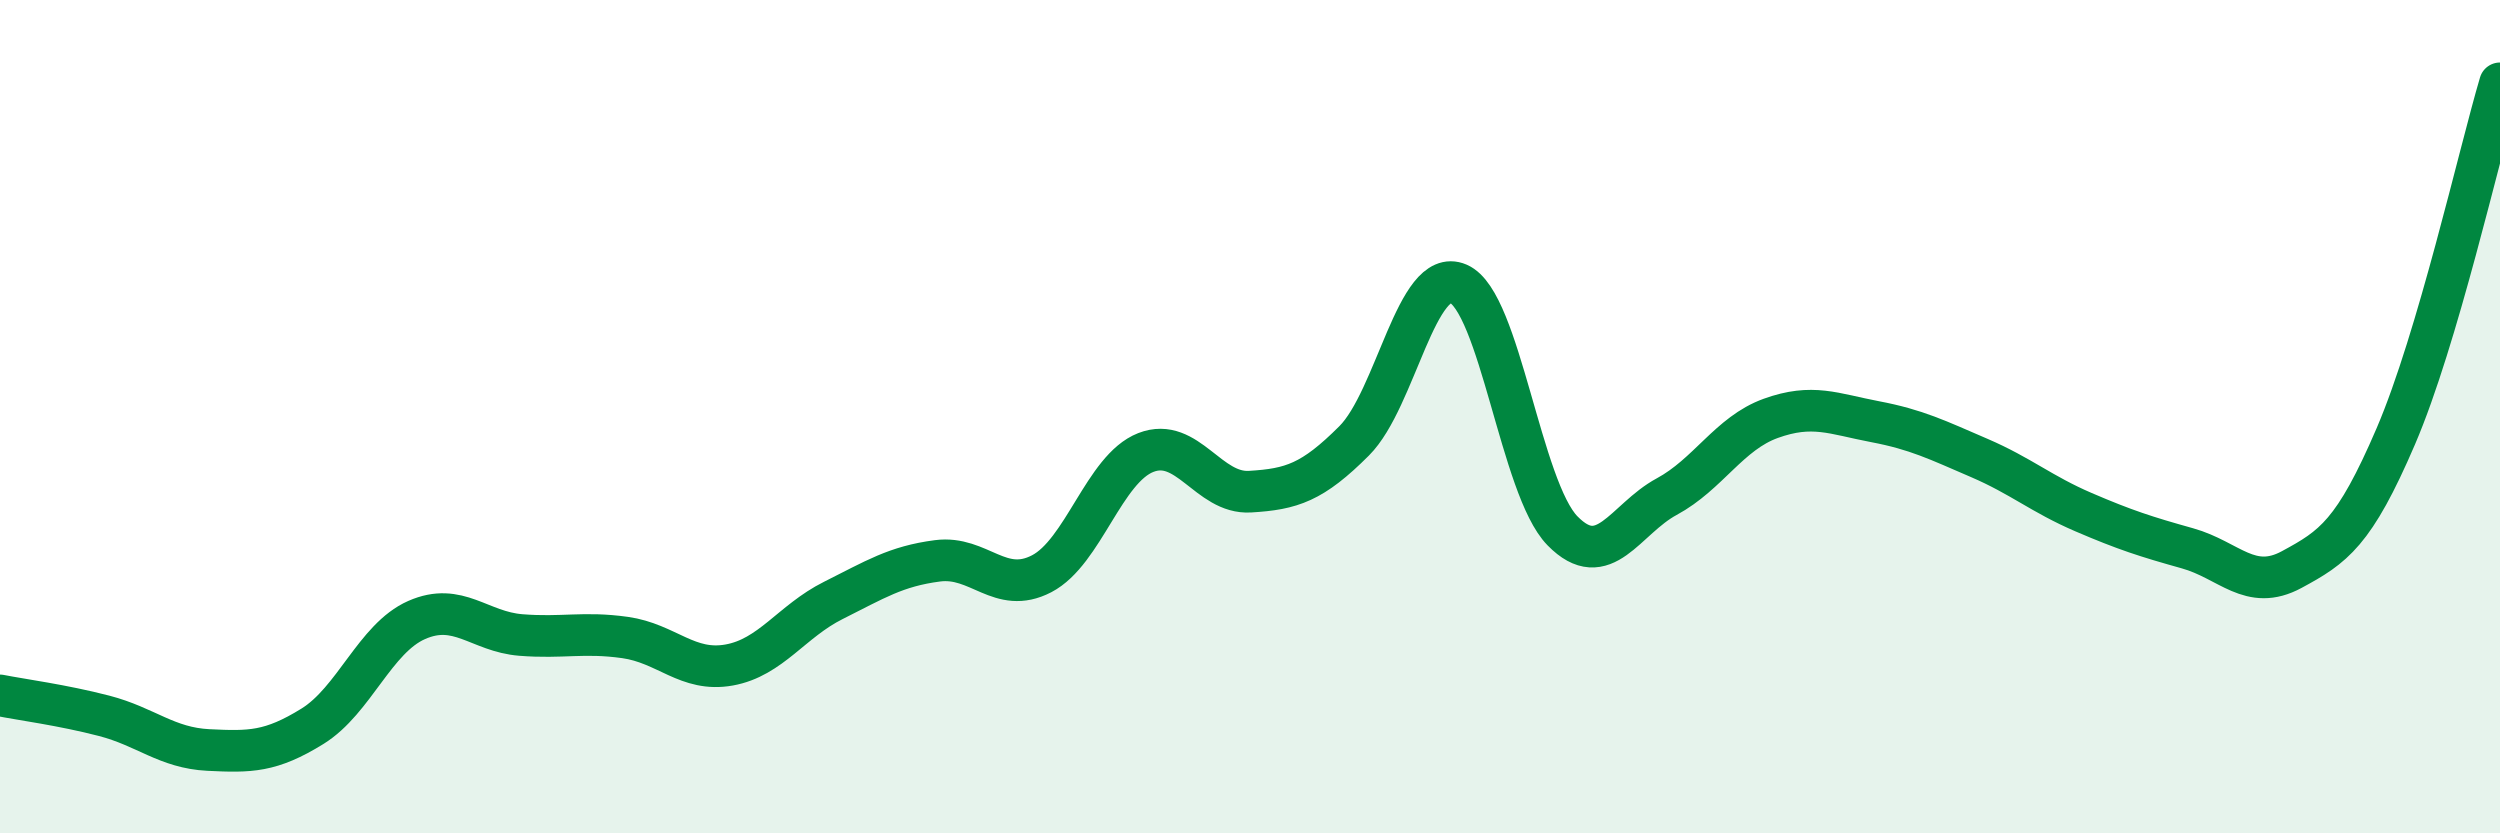
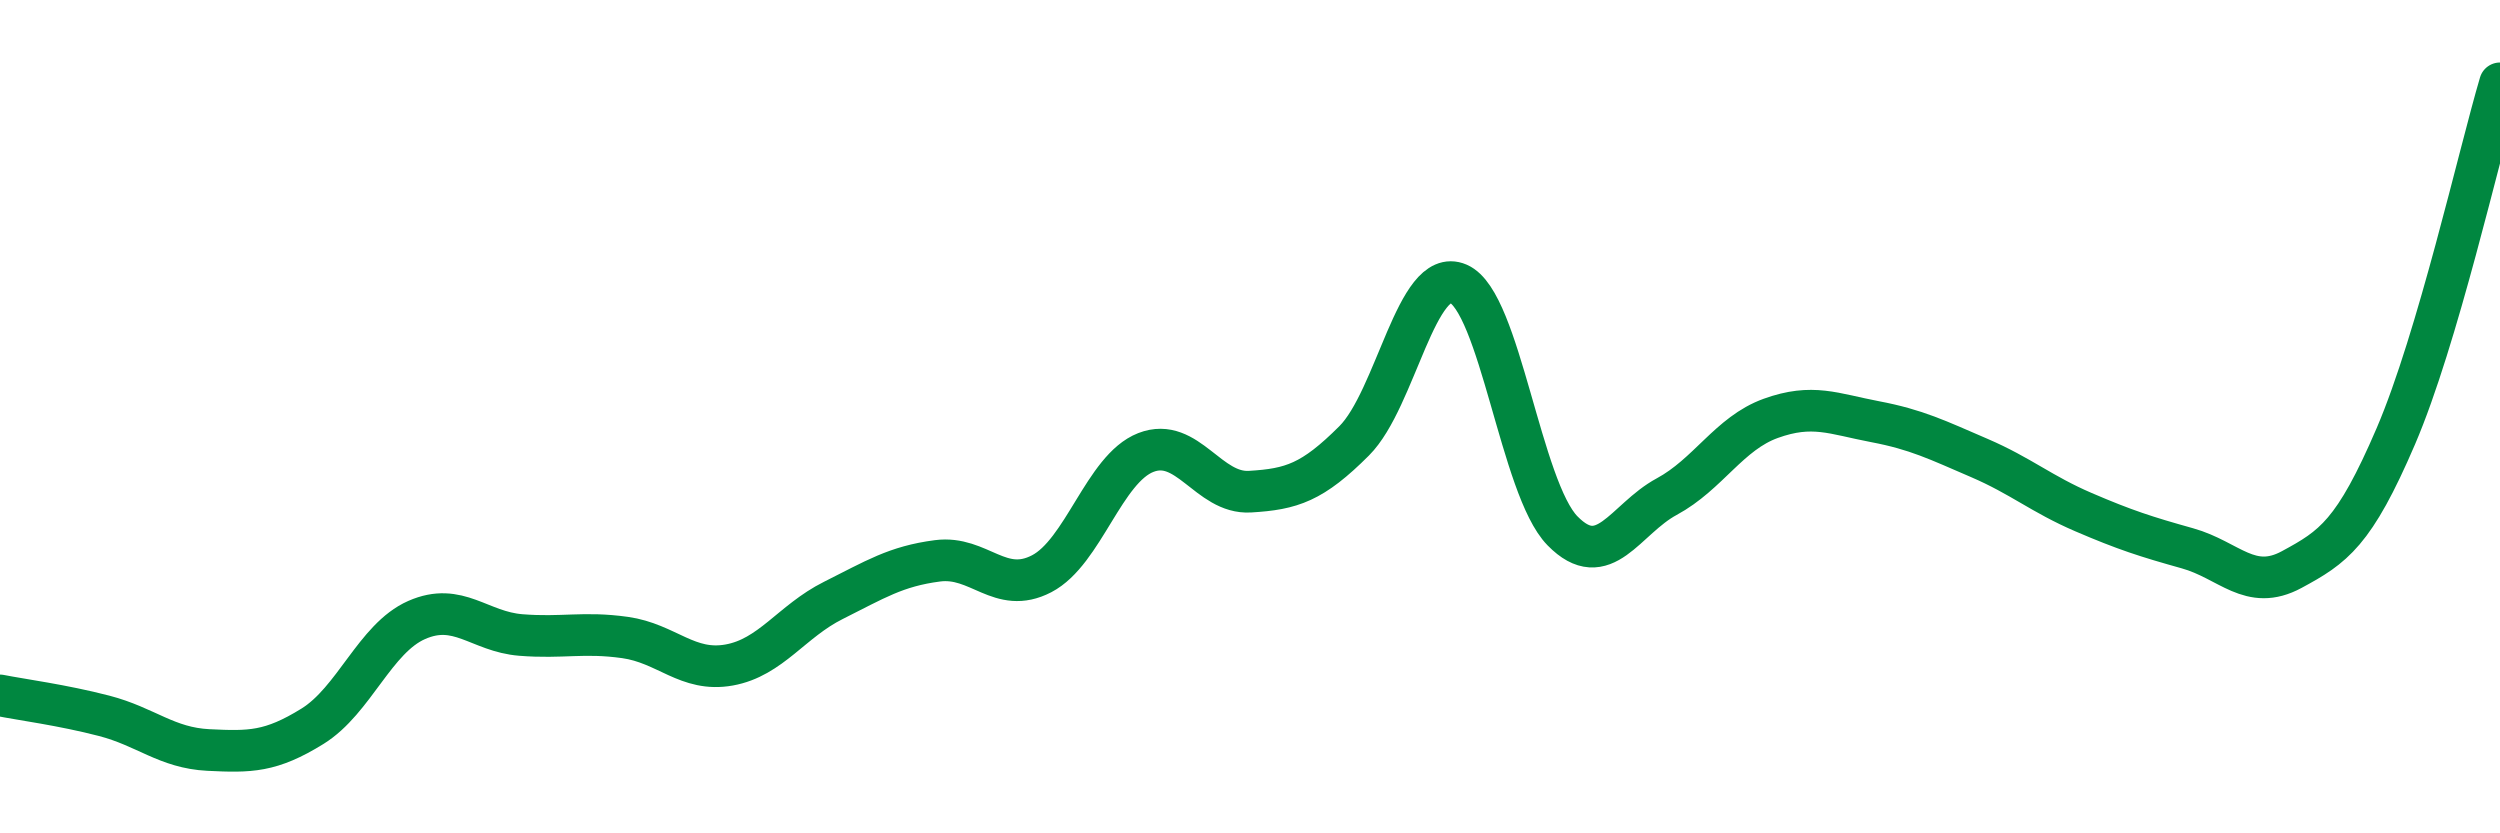
<svg xmlns="http://www.w3.org/2000/svg" width="60" height="20" viewBox="0 0 60 20">
-   <path d="M 0,16.69 C 0.5,16.79 1.5,16.92 2.5,17.18 C 3.5,17.44 4,17.95 5,18 C 6,18.05 6.5,18.05 7.5,17.43 C 8.5,16.81 9,15.32 10,14.88 C 11,14.44 11.5,15.16 12.5,15.24 C 13.5,15.32 14,15.16 15,15.3 C 16,15.44 16.5,16.14 17.5,15.96 C 18.5,15.78 19,14.91 20,14.41 C 21,13.91 21.5,13.59 22.5,13.46 C 23.5,13.33 24,14.29 25,13.77 C 26,13.25 26.5,11.25 27.5,10.86 C 28.5,10.47 29,11.86 30,11.8 C 31,11.74 31.5,11.58 32.5,10.58 C 33.5,9.58 34,6.38 35,6.81 C 36,7.24 36.5,11.72 37.5,12.74 C 38.5,13.76 39,12.46 40,11.92 C 41,11.38 41.5,10.4 42.5,10.04 C 43.5,9.68 44,9.93 45,10.12 C 46,10.31 46.5,10.56 47.5,10.99 C 48.5,11.42 49,11.86 50,12.29 C 51,12.72 51.5,12.88 52.5,13.16 C 53.5,13.44 54,14.21 55,13.67 C 56,13.13 56.5,12.8 57.5,10.47 C 58.5,8.14 59.5,3.69 60,2L60 20L0 20Z" fill="#008740" opacity="0.1" stroke-linecap="round" stroke-linejoin="round" />
  <path d="M 0,16.69 C 0.5,16.79 1.5,16.92 2.5,17.18 C 3.5,17.44 4,17.95 5,18 C 6,18.05 6.5,18.05 7.5,17.43 C 8.5,16.81 9,15.32 10,14.88 C 11,14.44 11.5,15.16 12.5,15.24 C 13.5,15.32 14,15.16 15,15.3 C 16,15.44 16.5,16.14 17.5,15.96 C 18.5,15.78 19,14.91 20,14.41 C 21,13.91 21.5,13.59 22.5,13.46 C 23.5,13.33 24,14.29 25,13.77 C 26,13.25 26.5,11.25 27.5,10.86 C 28.5,10.47 29,11.86 30,11.8 C 31,11.74 31.5,11.58 32.5,10.58 C 33.5,9.58 34,6.38 35,6.81 C 36,7.24 36.5,11.72 37.5,12.74 C 38.5,13.76 39,12.46 40,11.92 C 41,11.38 41.5,10.4 42.5,10.04 C 43.5,9.68 44,9.93 45,10.12 C 46,10.31 46.5,10.56 47.5,10.99 C 48.5,11.42 49,11.86 50,12.29 C 51,12.72 51.5,12.88 52.5,13.16 C 53.5,13.44 54,14.21 55,13.67 C 56,13.13 56.5,12.8 57.5,10.47 C 58.5,8.14 59.5,3.69 60,2" stroke="#008740" stroke-width="1" fill="none" stroke-linecap="round" stroke-linejoin="round" />
</svg>